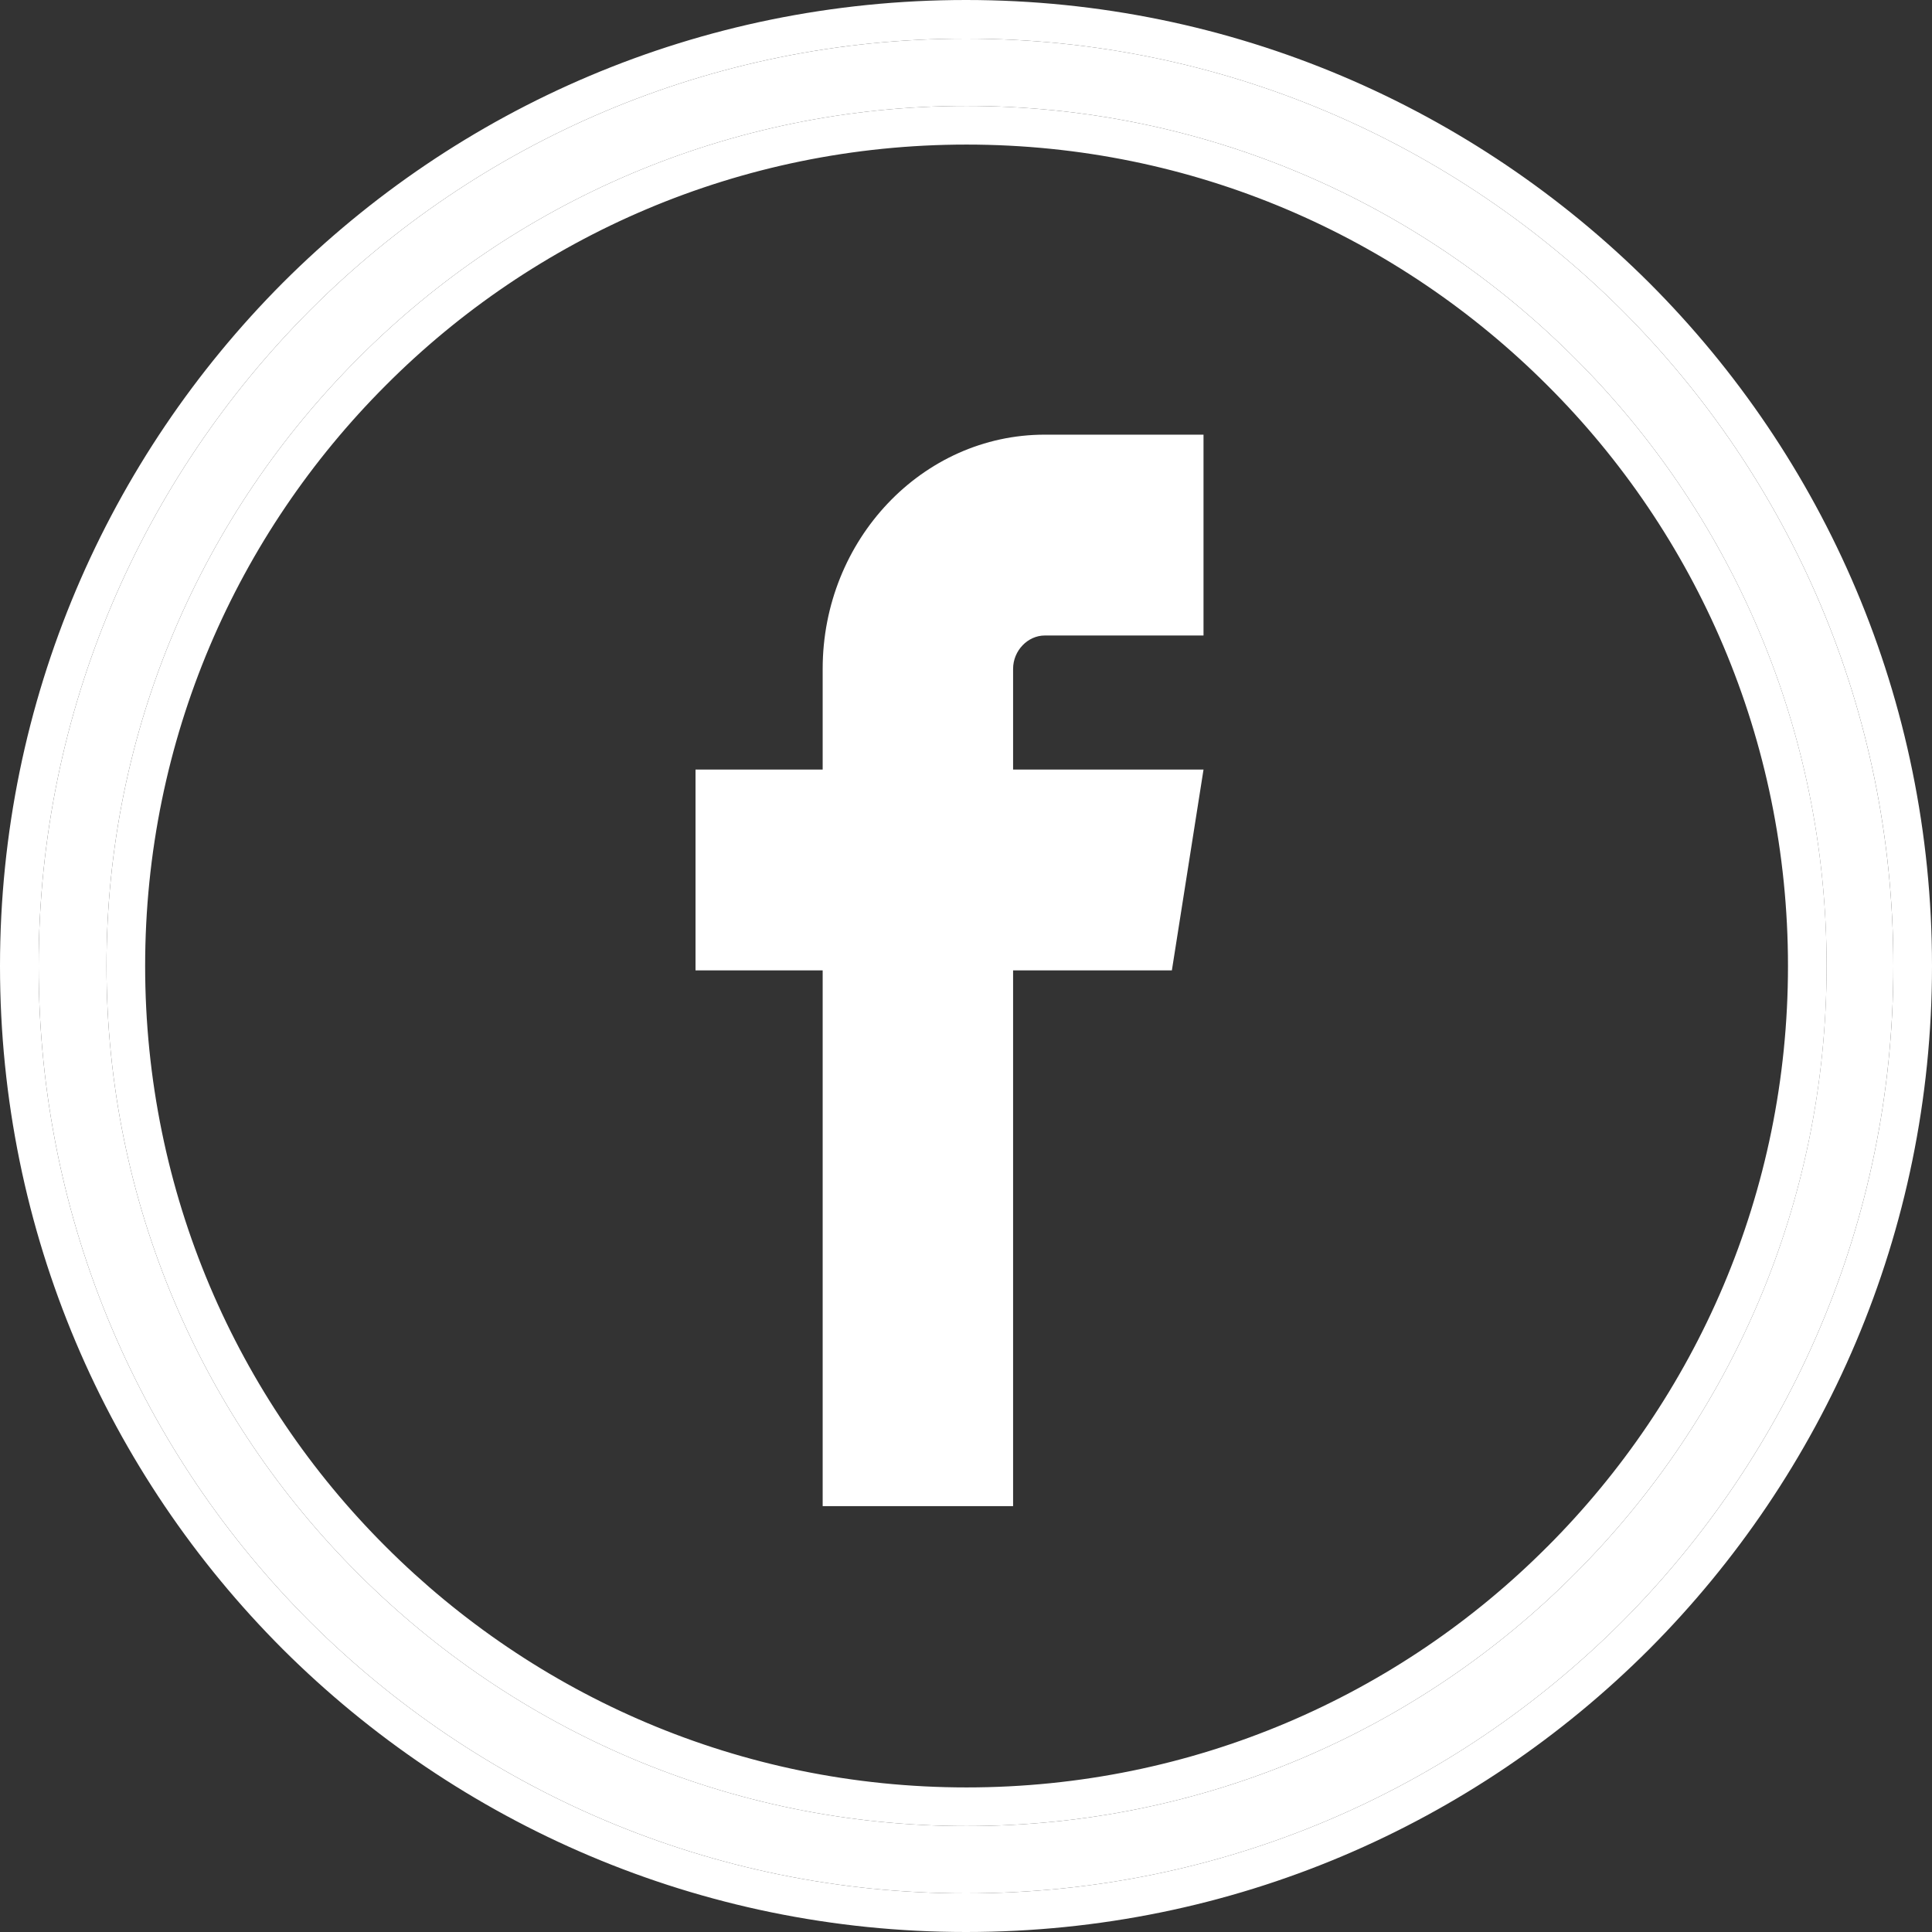
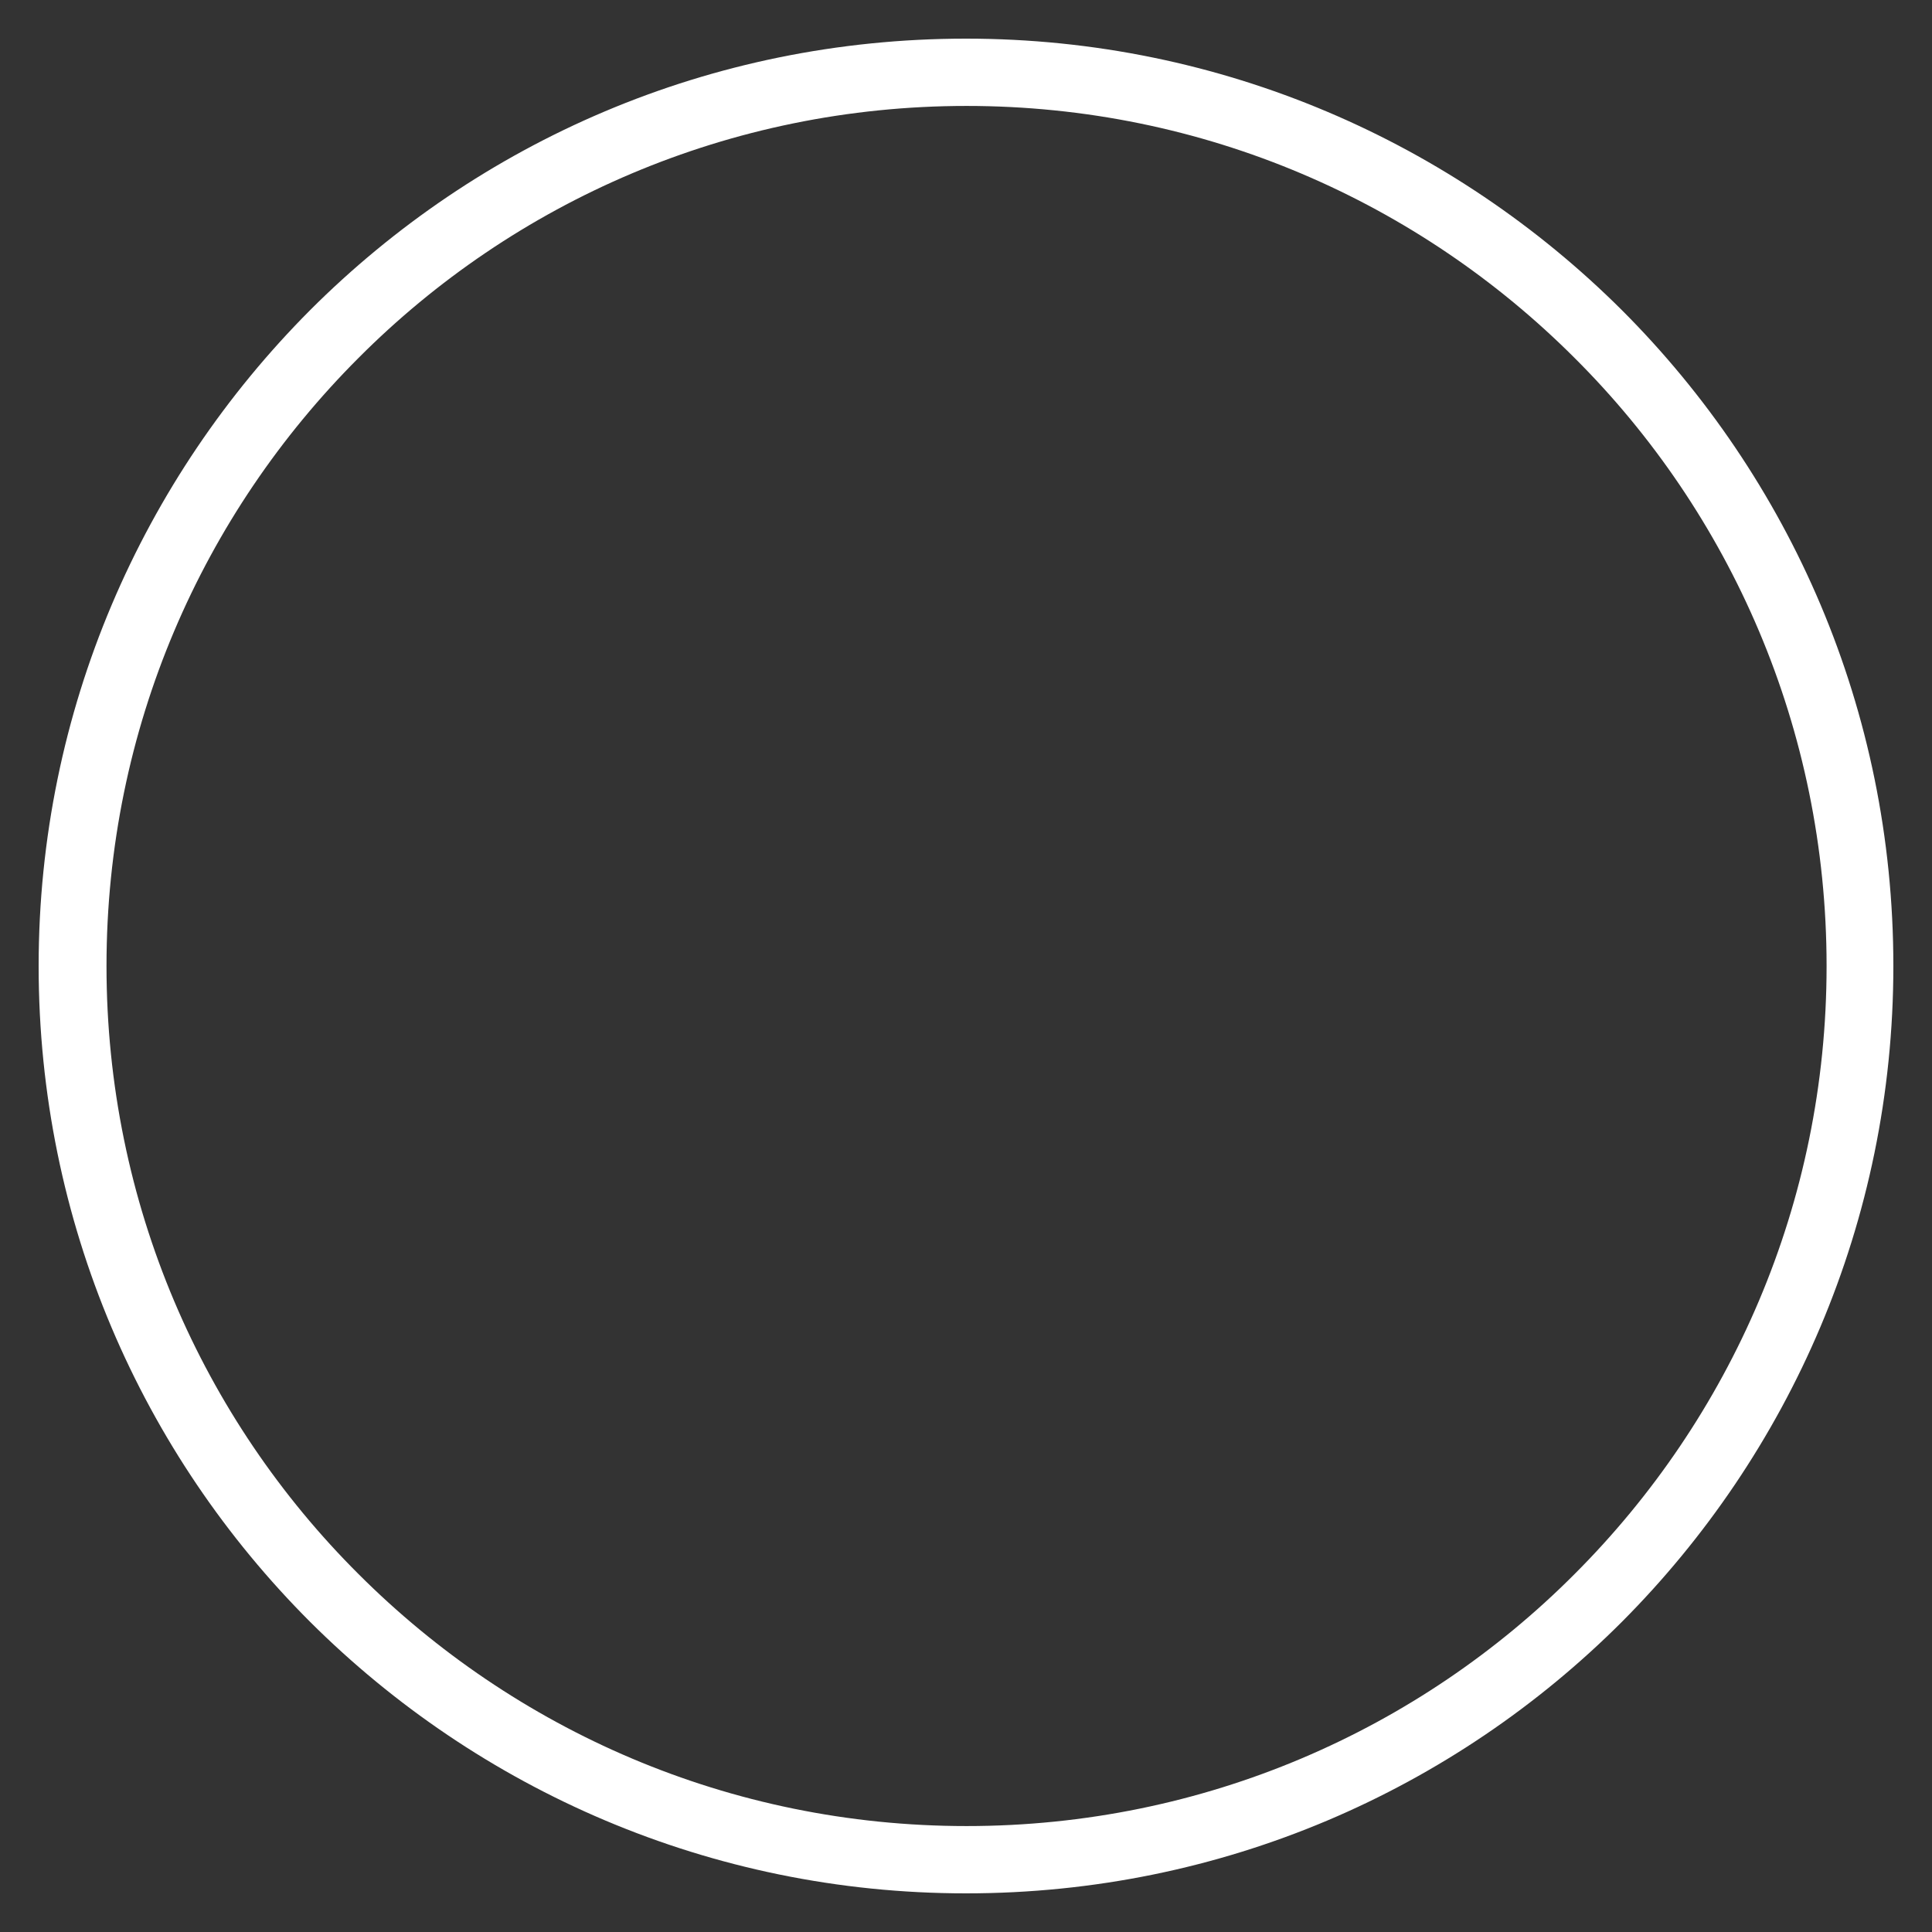
<svg xmlns="http://www.w3.org/2000/svg" width="48" height="48" viewBox="0 0 48 48" fill="none">
  <rect x="0" y="0" width="48" height="48" fill="#333333" stroke="none" />
  <path d="M24 0.96C30.358 0.96 36.121 3.545 40.295 7.705C44.469 11.879 47.04 17.628 47.04 24C47.04 30.358 44.455 36.121 40.295 40.295C36.121 44.469 30.372 47.04 24 47.04C17.642 47.04 11.879 44.455 7.705 40.295C3.531 36.121 0.96 30.372 0.96 24C0.96 17.642 3.545 11.879 7.705 7.705C11.879 3.531 17.628 0.96 24 0.96ZM39.12 8.893C35.251 5.023 29.916 2.632 24.014 2.632C18.112 2.632 12.763 5.023 8.907 8.893C5.037 12.763 2.646 18.098 2.646 24C2.646 29.902 5.037 35.251 8.907 39.107C12.777 42.977 18.112 45.368 24.014 45.368C29.916 45.368 35.264 42.977 39.12 39.107C42.99 35.237 45.381 29.902 45.381 24C45.381 18.098 42.99 12.749 39.12 8.893Z" fill="white" />
-   <path fill-rule="evenodd" clip-rule="evenodd" d="M40.973 7.025L40.974 7.026C45.321 11.373 48 17.364 48 24C48 30.623 45.307 36.627 40.975 40.973L40.974 40.974C36.627 45.321 30.636 48 24 48C17.377 48 11.373 45.307 7.027 40.975L7.026 40.974C2.679 36.627 0 30.636 0 24C0 17.377 2.693 11.373 7.025 7.027L7.026 7.026C11.373 2.679 17.364 0 24 0C30.623 0 36.627 2.693 40.973 7.025ZM38.443 9.573L38.442 9.572C34.744 5.875 29.65 3.592 24.014 3.592C18.376 3.592 13.27 5.875 9.587 9.571L9.586 9.572C5.889 13.27 3.606 18.363 3.606 24C3.606 29.637 5.889 34.744 9.585 38.427L9.586 38.428C13.284 42.125 18.377 44.408 24.014 44.408C29.651 44.408 34.758 42.125 38.44 38.429L38.442 38.428C42.139 34.73 44.422 29.637 44.422 24C44.422 18.363 42.139 13.256 38.443 9.573ZM39.12 8.893C35.251 5.023 29.916 2.632 24.014 2.632C18.112 2.632 12.763 5.023 8.907 8.893C5.037 12.763 2.646 18.098 2.646 24C2.646 29.902 5.037 35.251 8.907 39.107C12.777 42.977 18.112 45.368 24.014 45.368C29.916 45.368 35.264 42.977 39.12 39.107C42.99 35.237 45.382 29.902 45.382 24C45.382 18.098 42.99 12.749 39.12 8.893ZM7.705 7.705C11.879 3.531 17.628 0.96 24 0.96C30.358 0.96 36.121 3.545 40.295 7.705C44.469 11.879 47.04 17.628 47.04 24C47.04 30.358 44.455 36.121 40.295 40.295C36.121 44.469 30.372 47.04 24 47.04C17.642 47.04 11.879 44.455 7.705 40.295C3.531 36.121 0.96 30.372 0.96 24C0.96 17.642 3.545 11.879 7.705 7.705Z" fill="white" />
-   <path d="M29.901 15.789H25.956C25.537 15.789 25.17 16.162 25.17 16.618V19.12H29.901L29.115 24.109H25.17V37.419H20.439V24.109H17.28V19.12H20.439V16.618C20.439 13.412 22.916 10.799 25.956 10.799H29.901V15.789Z" fill="white" />
</svg>